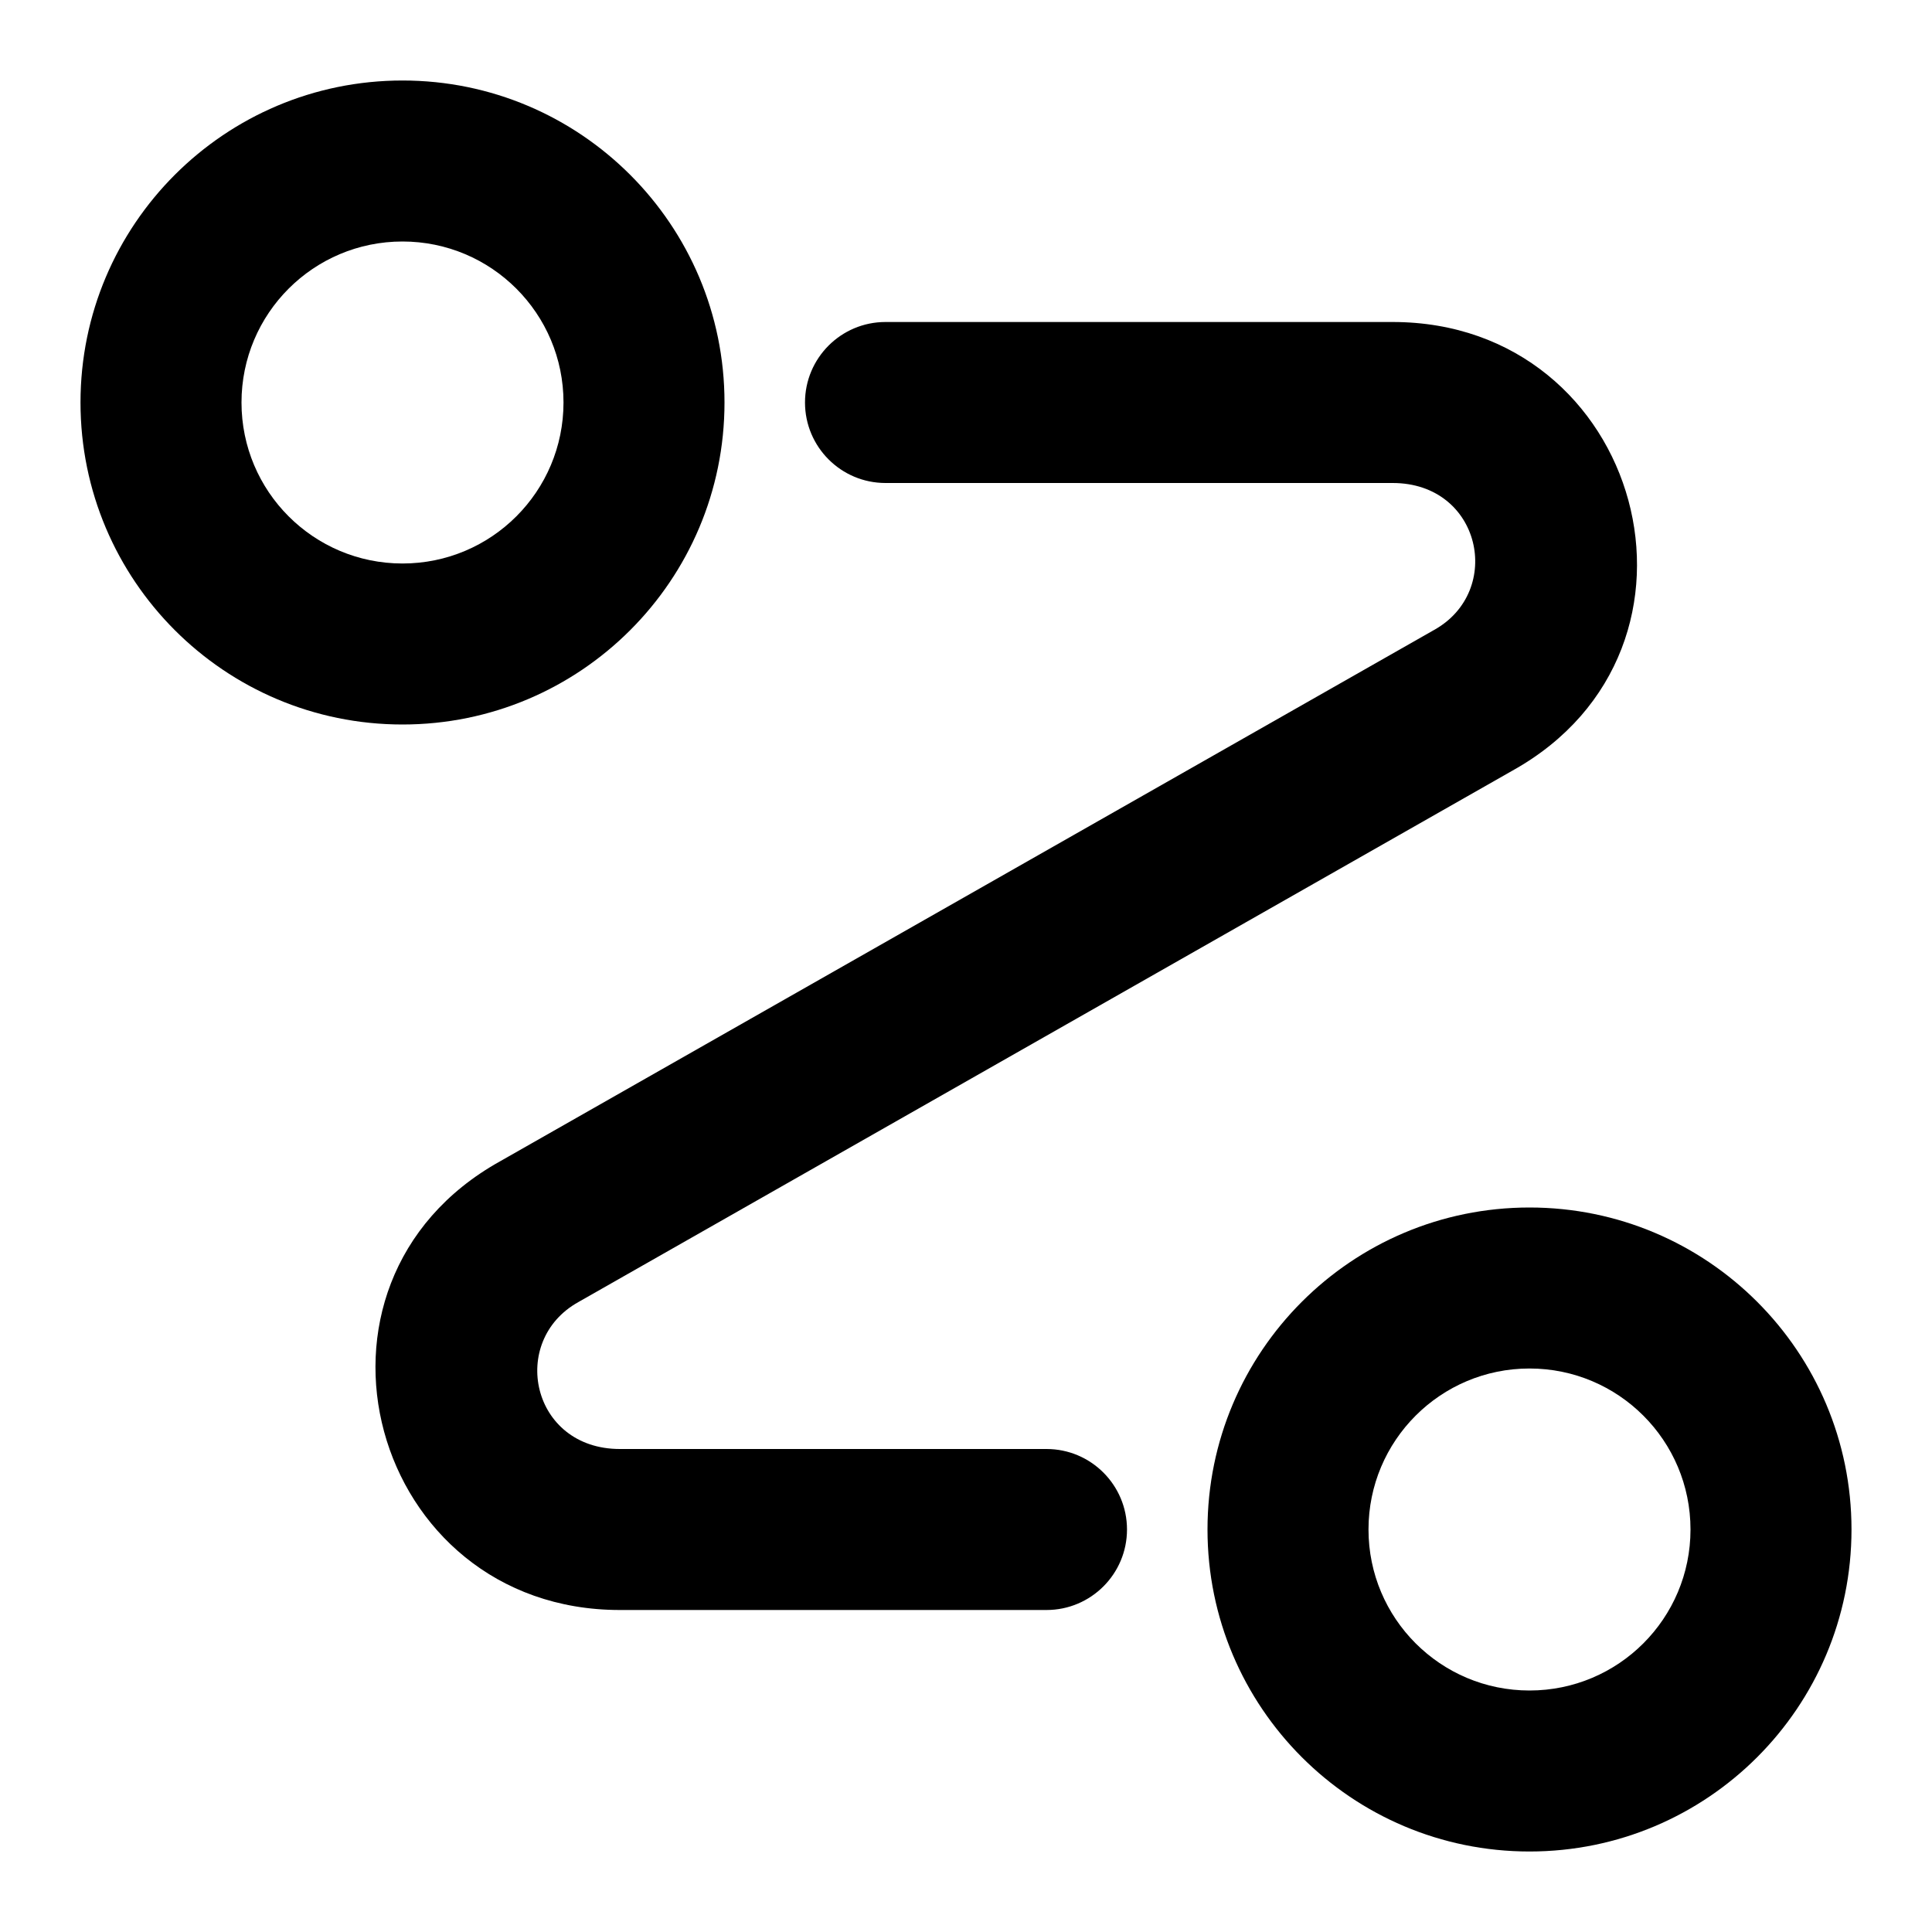
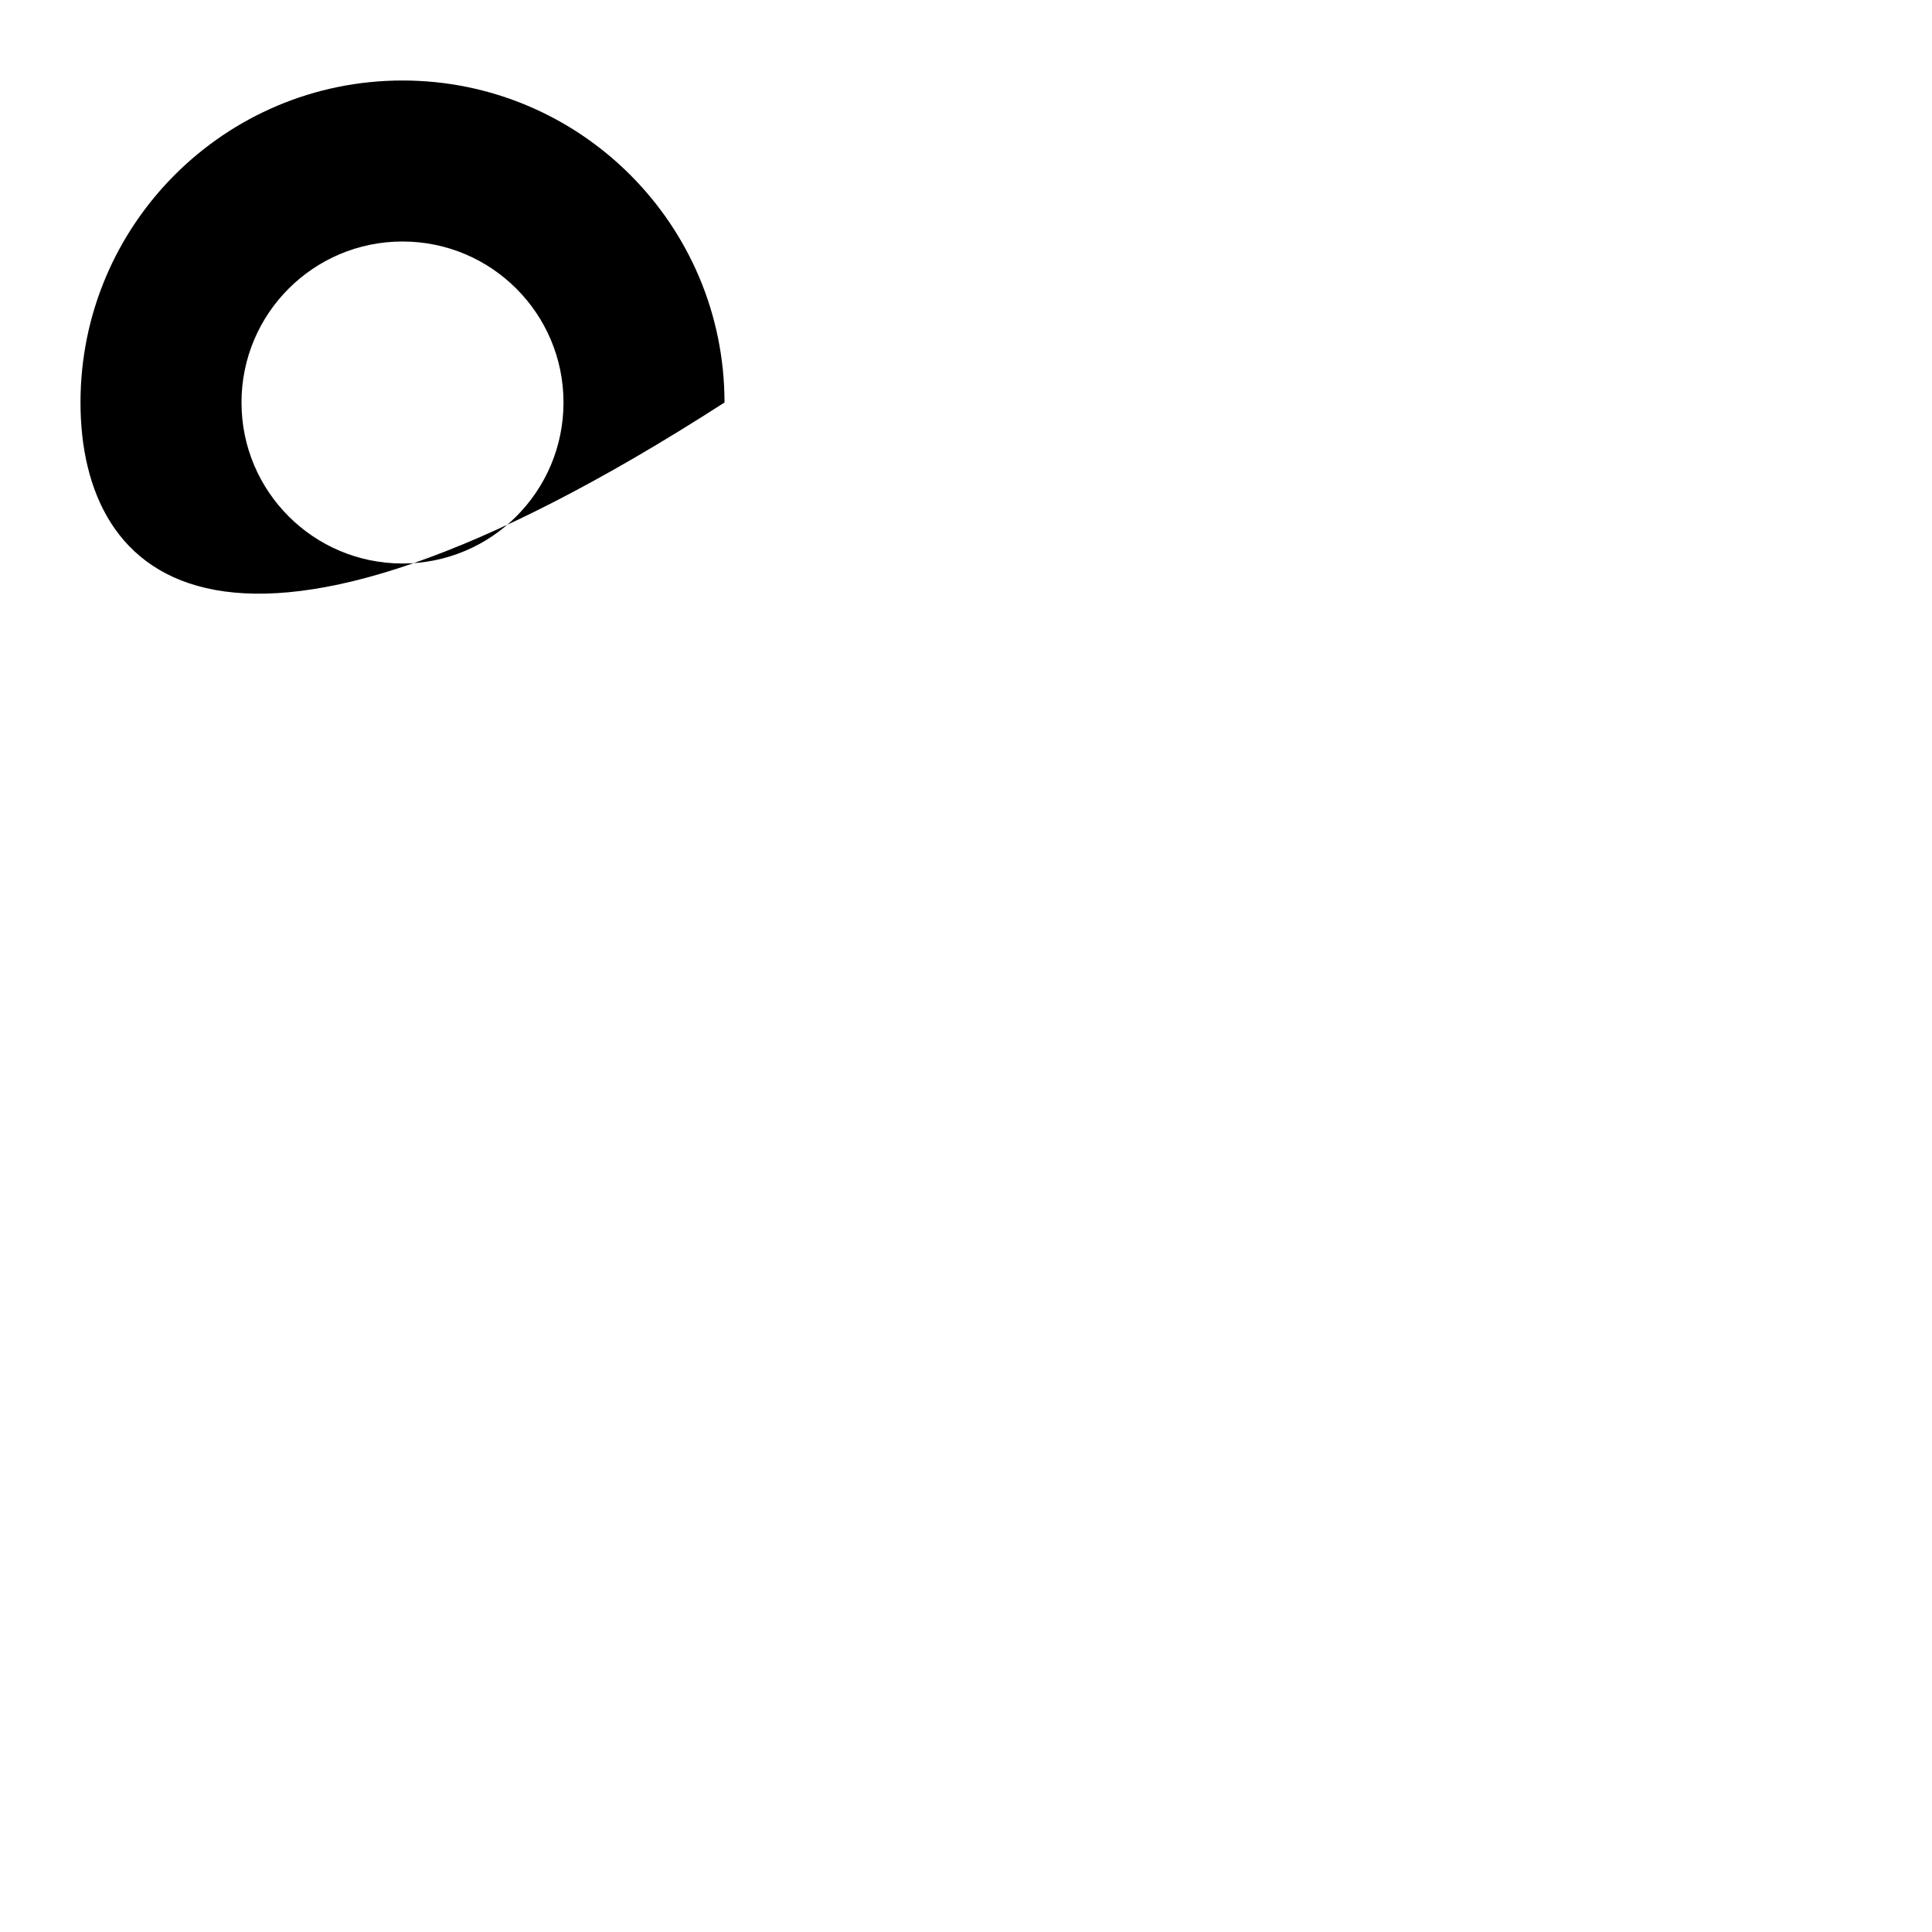
<svg xmlns="http://www.w3.org/2000/svg" width="24" height="24" viewBox="0 0 24 24" fill="none">
-   <path fill-rule="evenodd" clip-rule="evenodd" d="M5 3C3.895 3 3 3.895 3 5C3 6.105 3.895 7 5 7C6.105 7 7 6.105 7 5C7 3.895 6.105 3 5 3ZM1 5C1 2.791 2.791 1 5 1C7.209 1 9 2.791 9 5C9 7.209 7.209 9 5 9C2.791 9 1 7.209 1 5Z" fill="black" />
-   <path fill-rule="evenodd" clip-rule="evenodd" d="M19 17C17.895 17 17 17.895 17 19C17 20.105 17.895 21 19 21C20.105 21 21 20.105 21 19C21 17.895 20.105 17 19 17ZM15 19C15 16.791 16.791 15 19 15C21.209 15 23 16.791 23 19C23 21.209 21.209 23 19 23C16.791 23 15 21.209 15 19Z" fill="black" />
-   <path fill-rule="evenodd" clip-rule="evenodd" d="M10 5C10 4.448 10.448 4 11 4H17.3C20.398 4 21.515 8.053 18.79 9.572L7.186 16.174C6.316 16.657 6.599 18 7.7 18H13C13.552 18 14 18.448 14 19C14 19.552 13.552 20 13 20H7.7C4.602 20 3.485 15.947 6.209 14.428L17.814 7.826C18.684 7.343 18.4 6 17.3 6H11C10.448 6 10 5.552 10 5Z" fill="black" />
+   <path fill-rule="evenodd" clip-rule="evenodd" d="M5 3C3.895 3 3 3.895 3 5C3 6.105 3.895 7 5 7C6.105 7 7 6.105 7 5C7 3.895 6.105 3 5 3ZM1 5C1 2.791 2.791 1 5 1C7.209 1 9 2.791 9 5C2.791 9 1 7.209 1 5Z" fill="black" />
</svg>